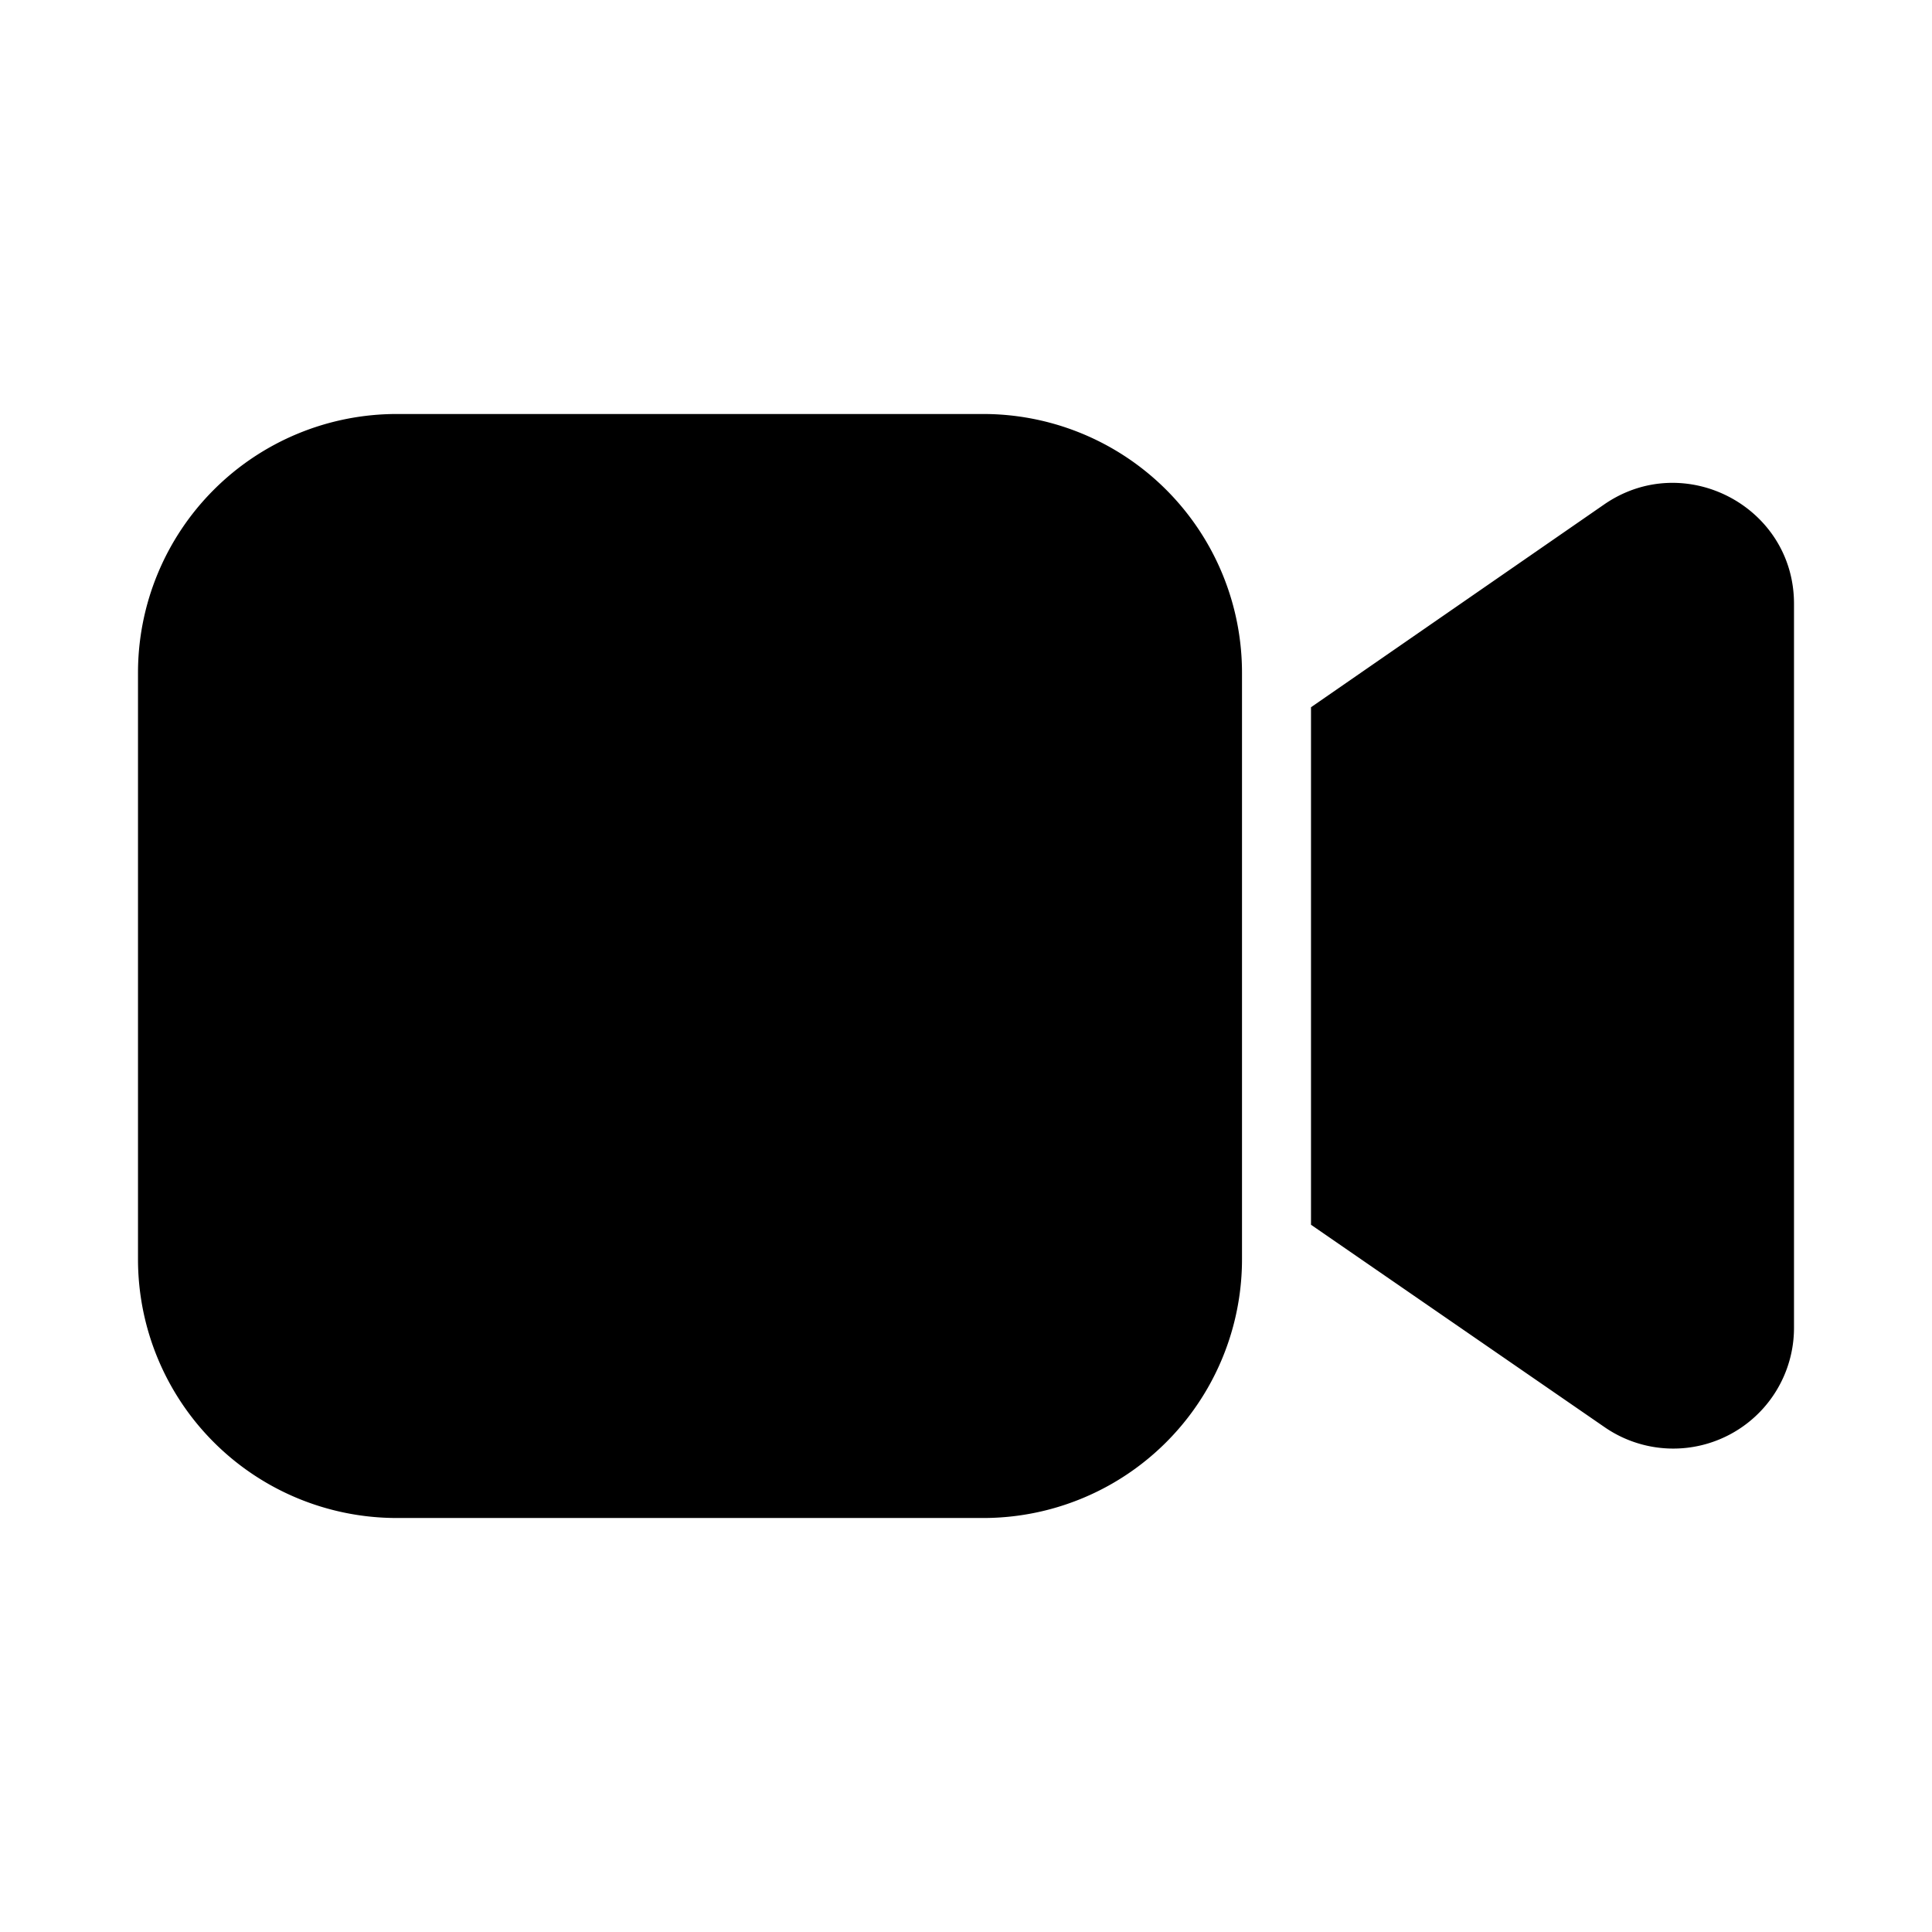
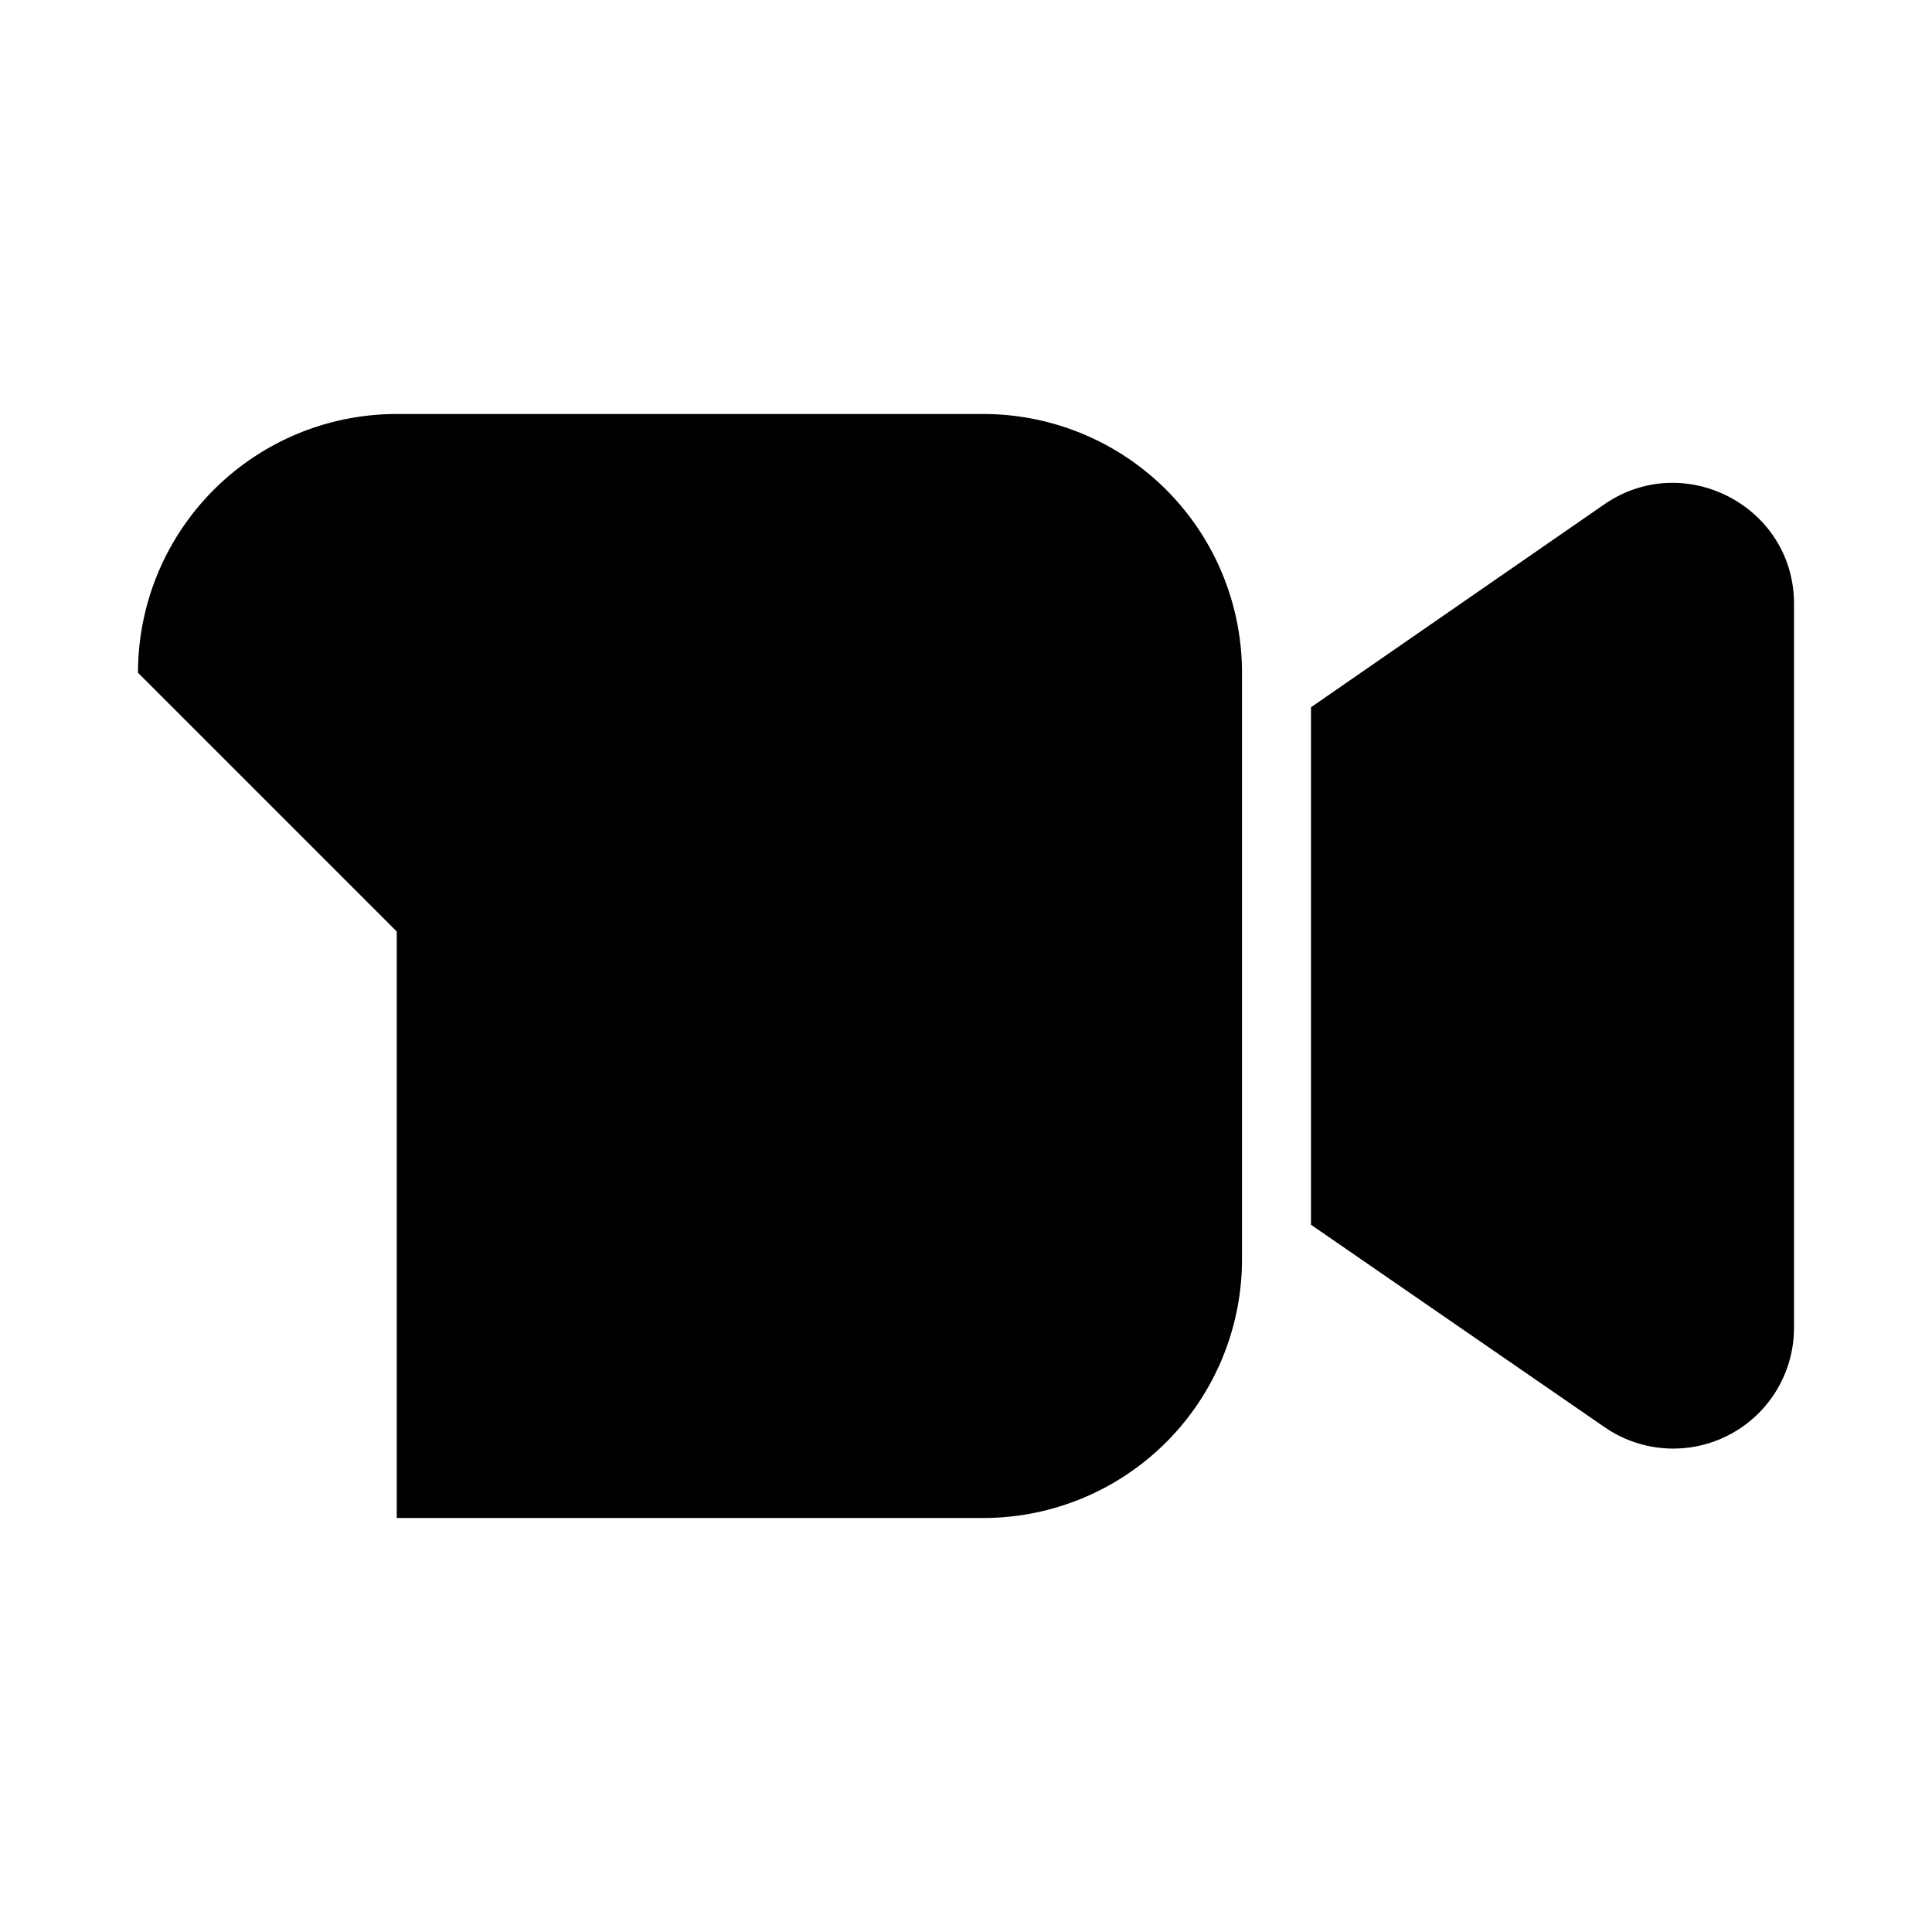
<svg xmlns="http://www.w3.org/2000/svg" width="28" height="28" viewBox="0 0 28 28">
-   <path d="M2 9.75A3.75 3.75 0 0 1 5.75 6h8.5A3.75 3.75 0 0 1 18 9.75v8.5A3.75 3.75 0 0 1 14.25 22h-8.5A3.75 3.75 0 0 1 2 18.25v-8.5Zm21.25 10.93L19 17.75v-7.5l4.25-2.94c1.16-.8 2.75.03 2.75 1.44v10.5a1.75 1.75 0 0 1-2.75 1.43Z" />
+   <path d="M2 9.75A3.75 3.75 0 0 1 5.75 6h8.5A3.75 3.75 0 0 1 18 9.75v8.5A3.75 3.75 0 0 1 14.25 22h-8.5v-8.5Zm21.25 10.93L19 17.75v-7.5l4.25-2.94c1.16-.8 2.75.03 2.75 1.44v10.5a1.75 1.75 0 0 1-2.75 1.43Z" />
</svg>